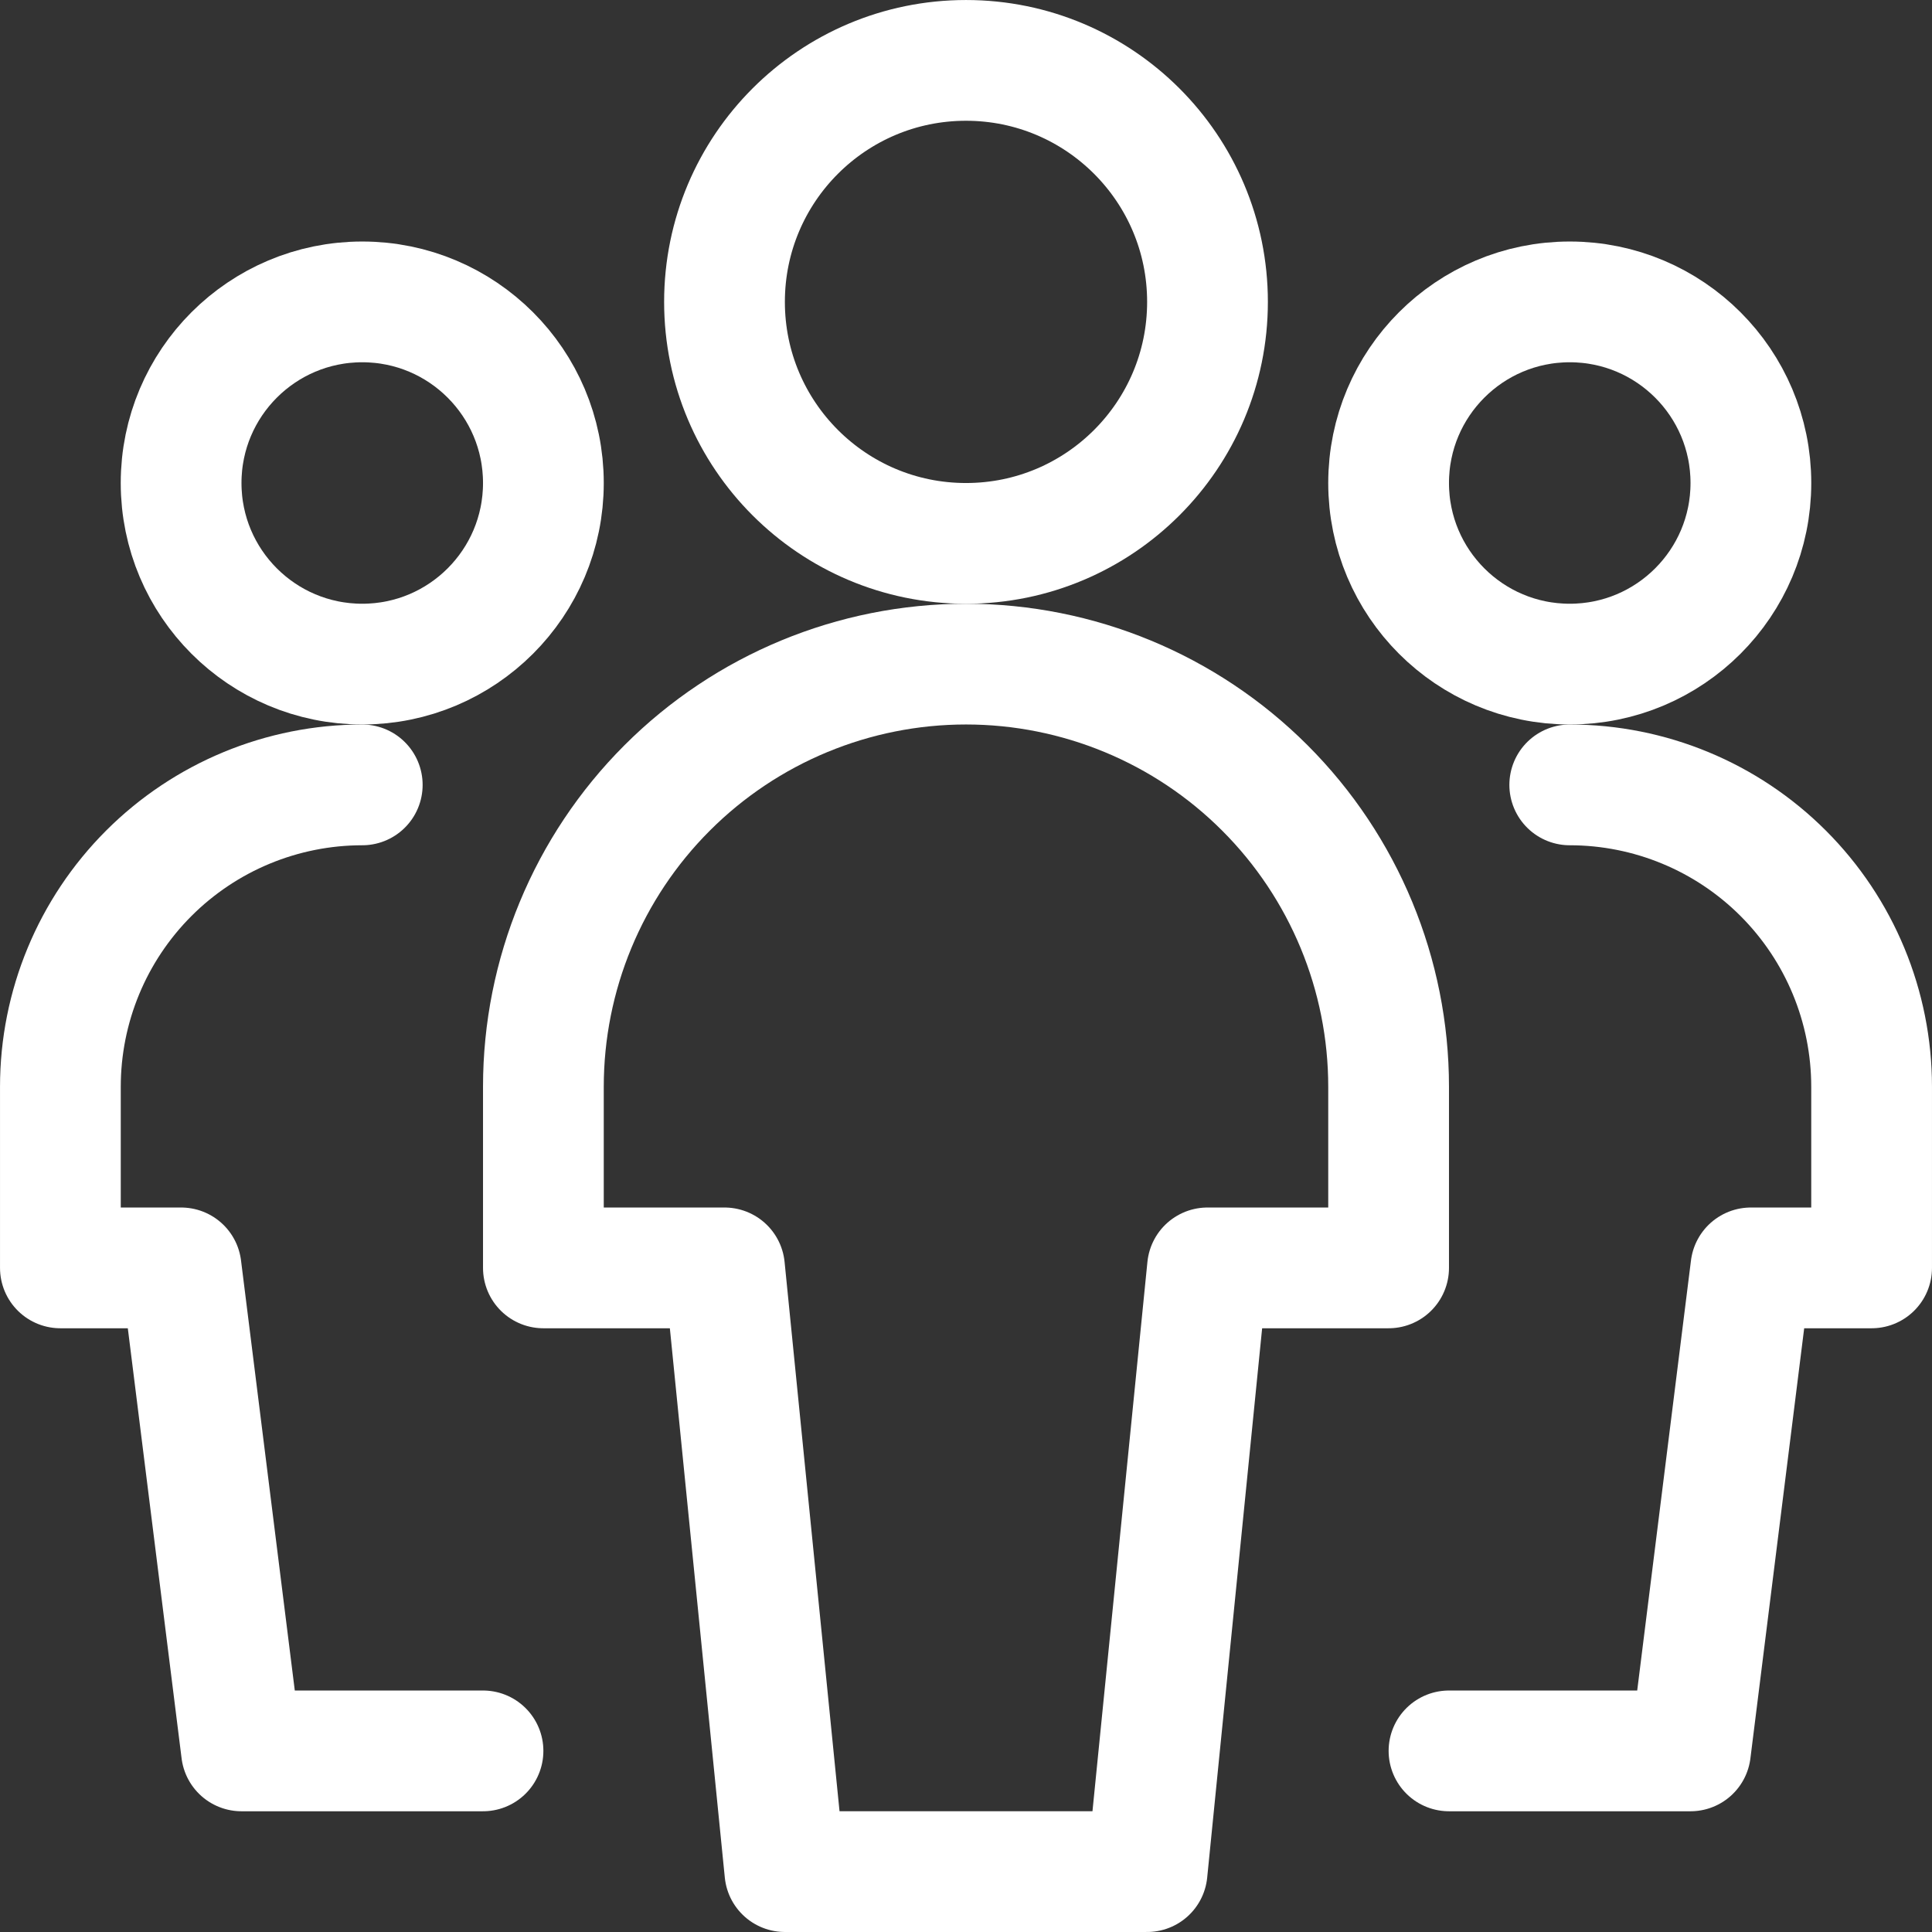
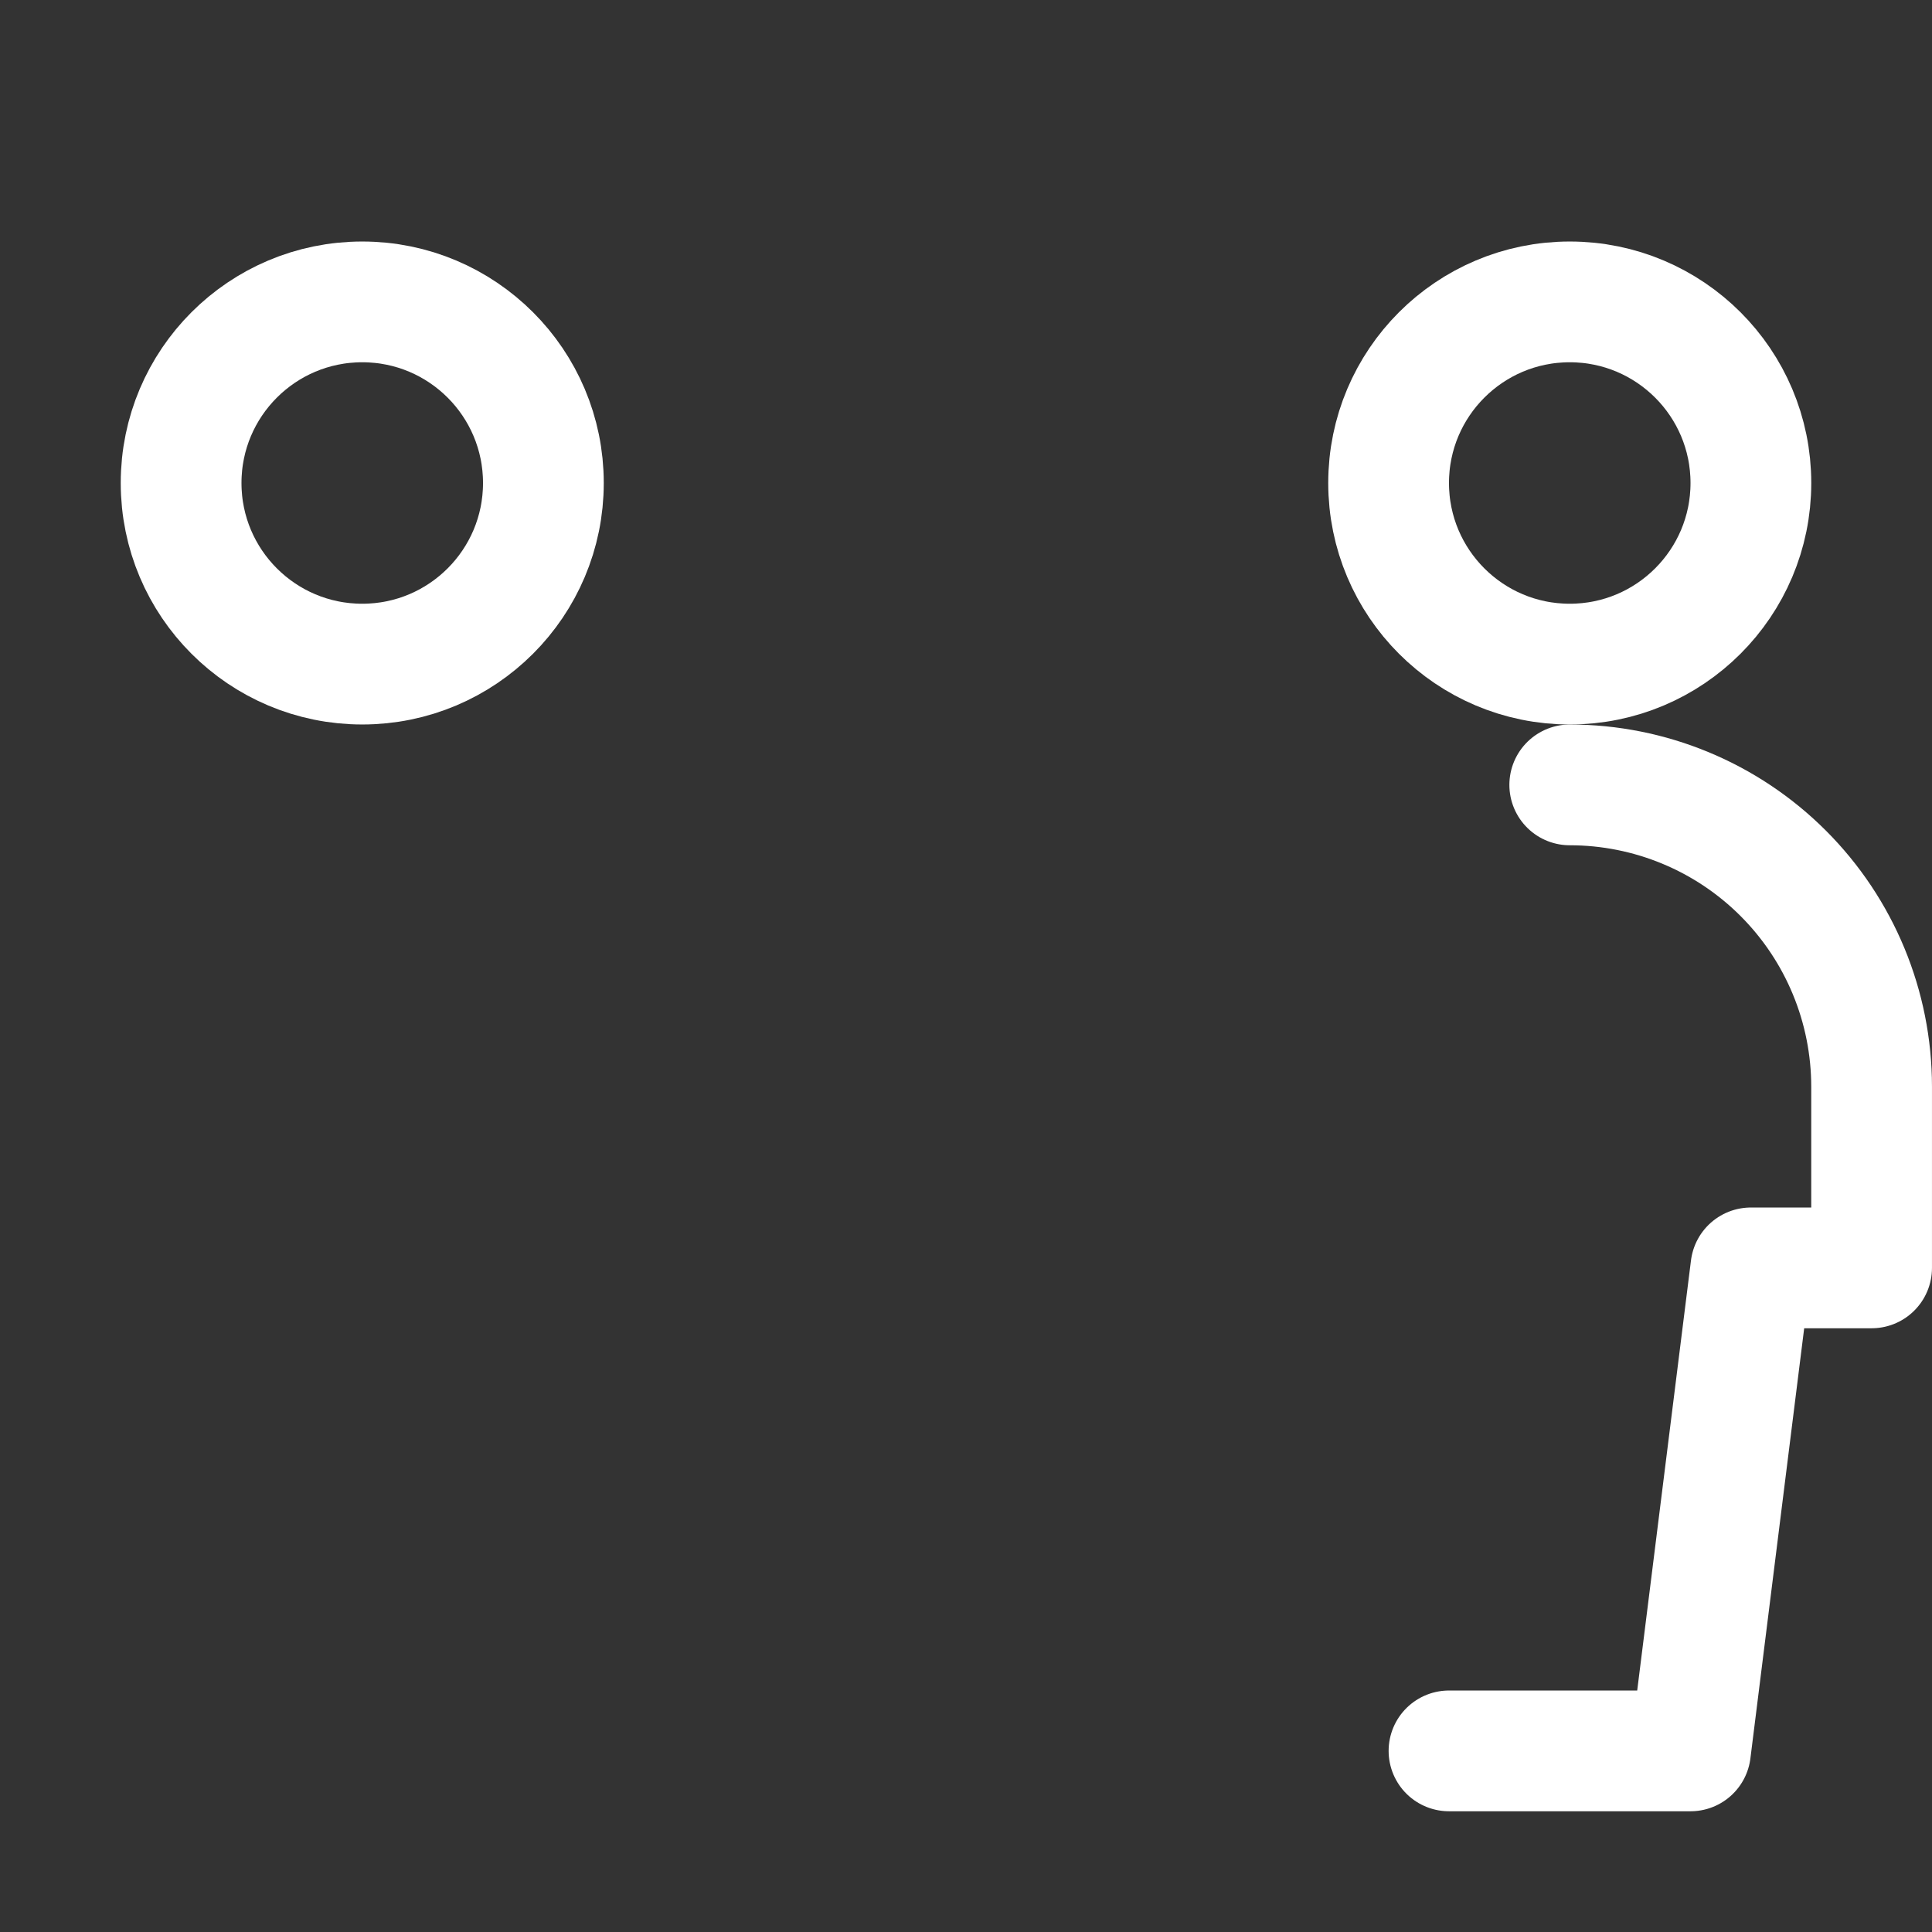
<svg xmlns="http://www.w3.org/2000/svg" width="62" height="62" viewBox="0 0 62 62" fill="none">
  <rect x="0" y="0" width="62" height="62" fill="#333333" stroke="none" />
  <g clip-path="url(#clip0_1599_1524)">
    <path d="M11.625 21.312C14.835 21.312 17.438 18.71 17.438 15.5C17.438 12.29 14.835 9.688 11.625 9.688C8.415 9.688 5.812 12.29 5.812 15.5C5.812 18.71 8.415 21.312 11.625 21.312Z" stroke="white" stroke-width="3.875" stroke-linecap="round" stroke-linejoin="round" />
-     <path d="M11.625 25.188C9.056 25.188 6.592 26.208 4.775 28.025C2.958 29.842 1.938 32.306 1.938 34.875V40.688H5.812L7.75 56.188H15.5" stroke="white" stroke-width="3.875" stroke-linecap="round" stroke-linejoin="round" />
    <path d="M50.375 21.312C53.585 21.312 56.188 18.71 56.188 15.5C56.188 12.29 53.585 9.688 50.375 9.688C47.165 9.688 44.562 12.29 44.562 15.5C44.562 18.71 47.165 21.312 50.375 21.312Z" stroke="white" stroke-width="3.875" stroke-linecap="round" stroke-linejoin="round" />
    <path d="M50.375 25.188C52.944 25.188 55.408 26.208 57.225 28.025C59.042 29.842 60.062 32.306 60.062 34.875V40.688H56.188L54.25 56.188H46.5" stroke="white" stroke-width="3.875" stroke-linecap="round" stroke-linejoin="round" />
-     <path d="M31 17.438C35.28 17.438 38.75 13.968 38.75 9.688C38.75 5.407 35.28 1.938 31 1.938C26.72 1.938 23.25 5.407 23.25 9.688C23.25 13.968 26.72 17.438 31 17.438Z" stroke="white" stroke-width="3.875" stroke-linecap="round" stroke-linejoin="round" />
-     <path d="M44.562 34.875C44.562 31.278 43.134 27.828 40.59 25.285C38.047 22.741 34.597 21.312 31 21.312C27.403 21.312 23.953 22.741 21.41 25.285C18.866 27.828 17.438 31.278 17.438 34.875V40.688H23.25L25.188 60.062H36.812L38.75 40.688H44.562V34.875Z" stroke="white" stroke-width="3.875" stroke-linecap="round" stroke-linejoin="round" />
  </g>
  <defs>
    <clipPath id="clip0_1599_1524">
      <rect width="62" height="62" fill="white" />
    </clipPath>
  </defs>
</svg>